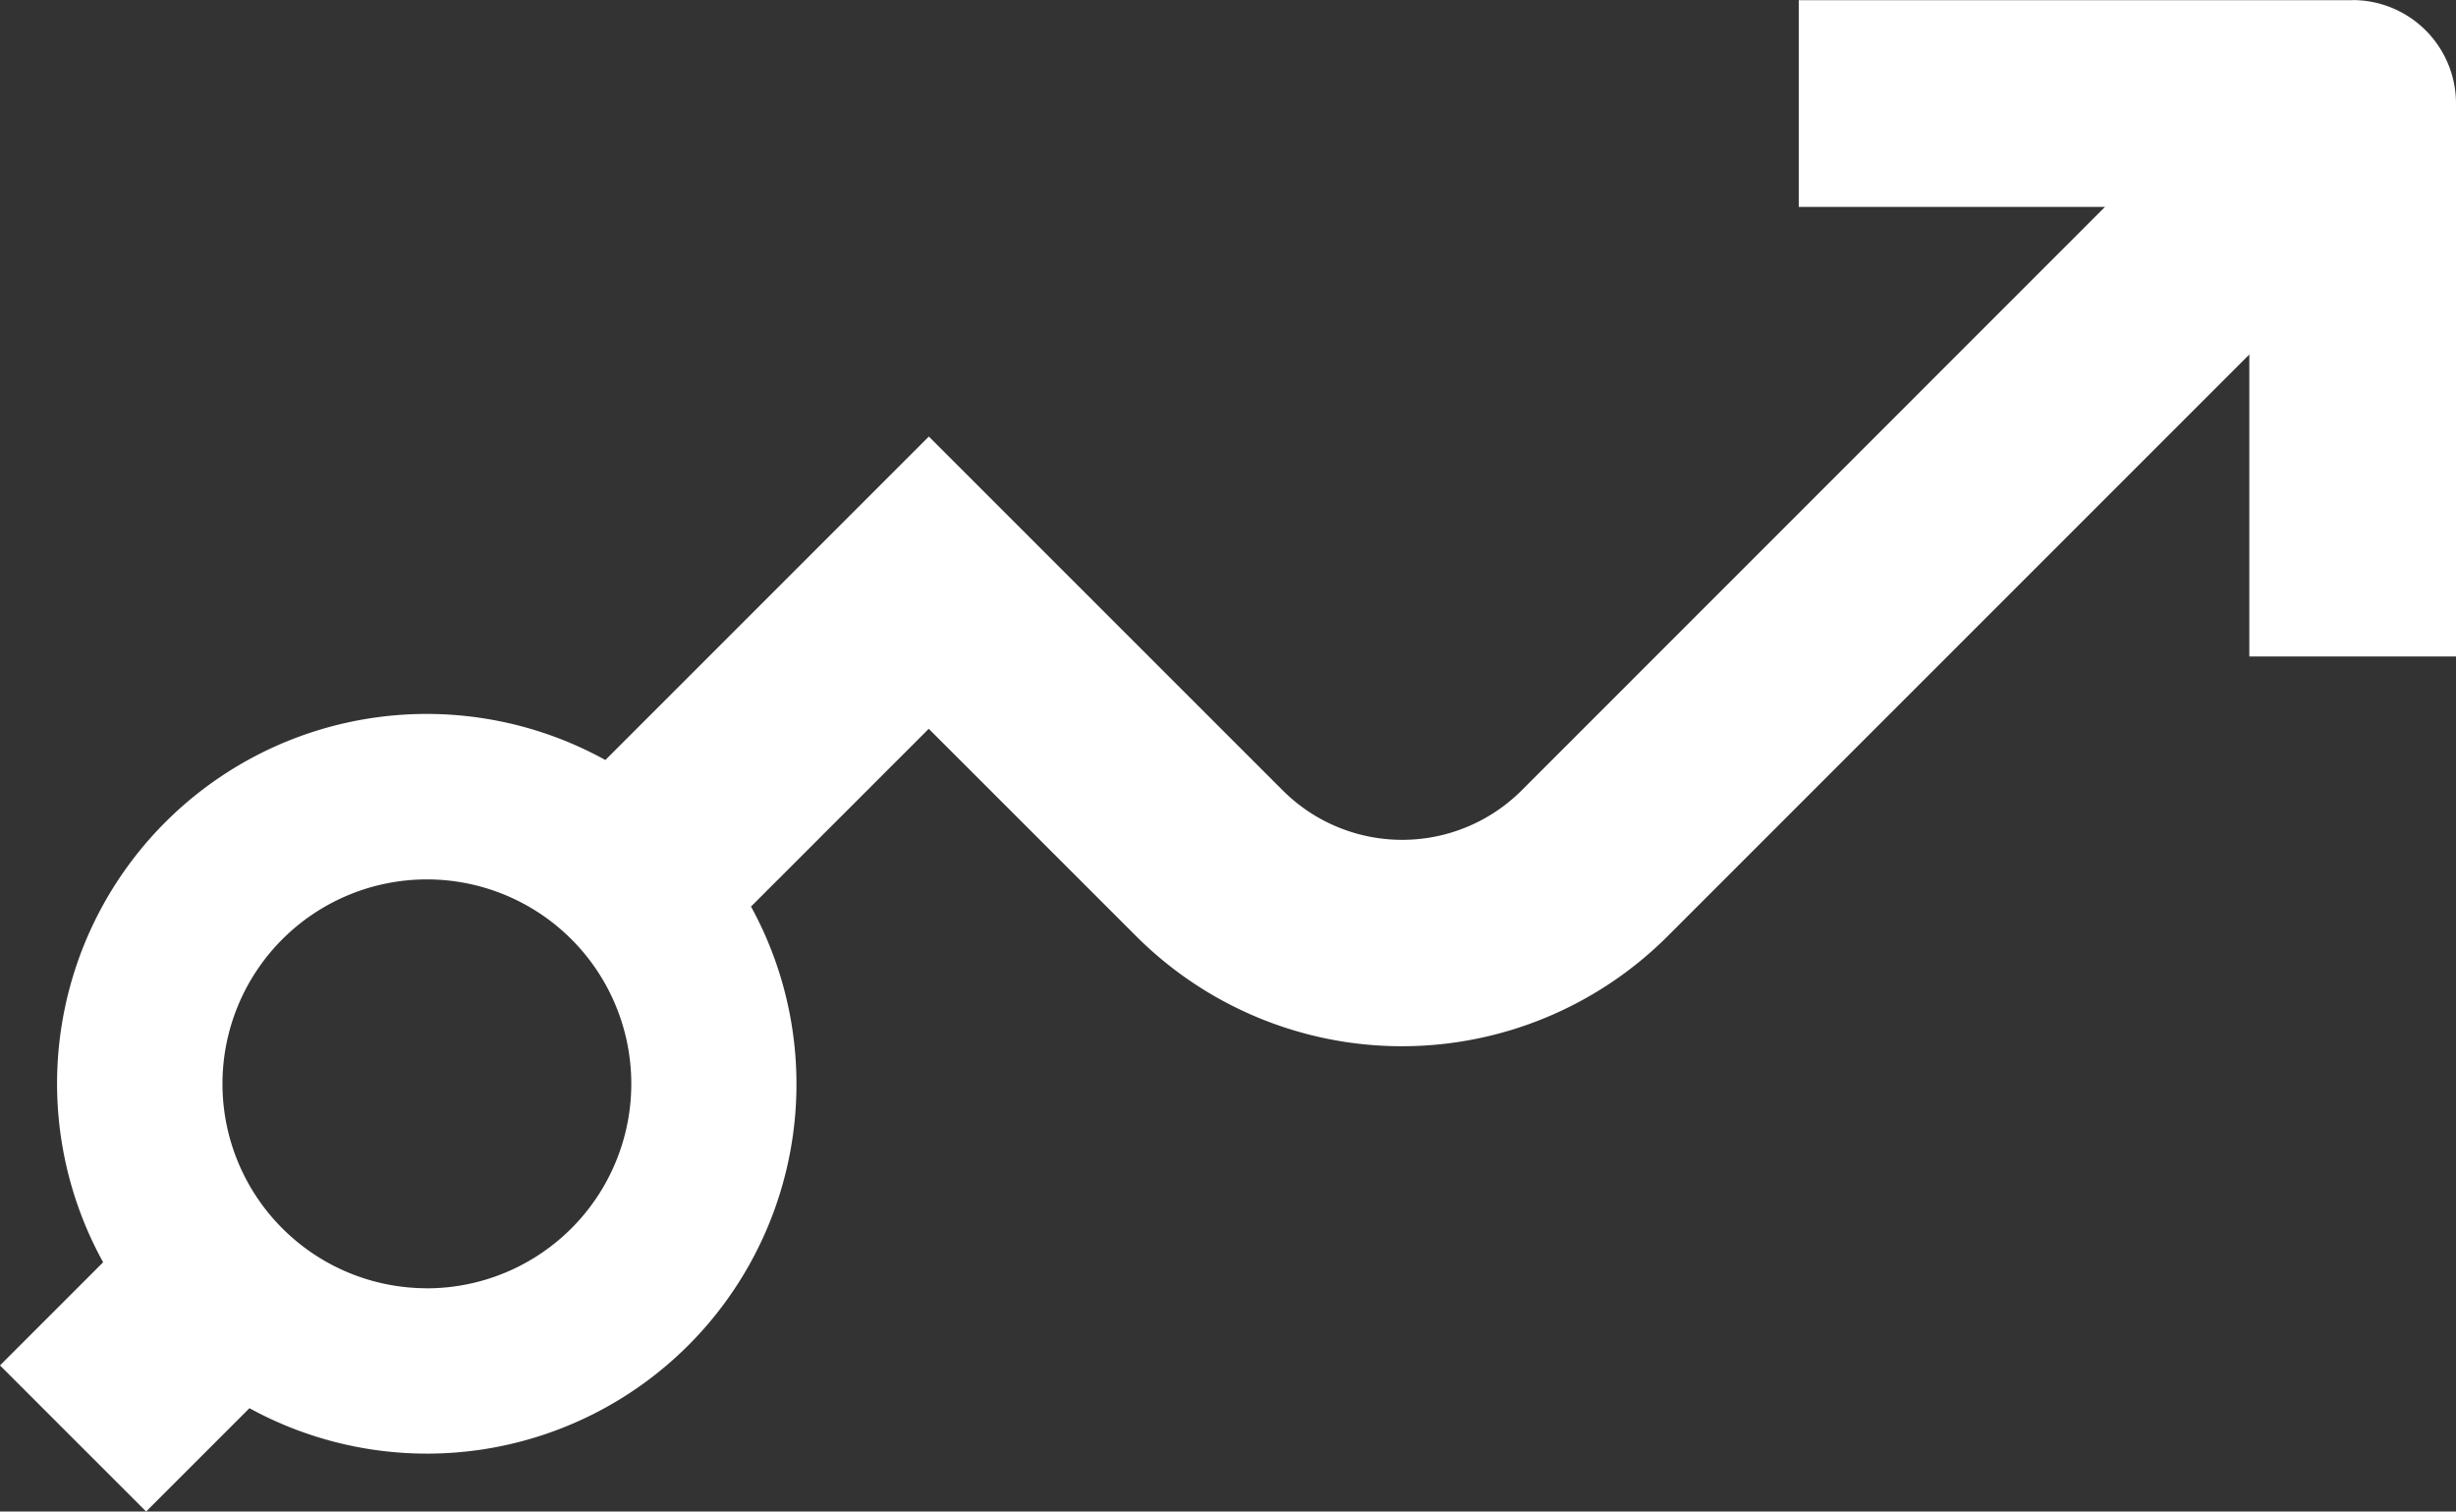
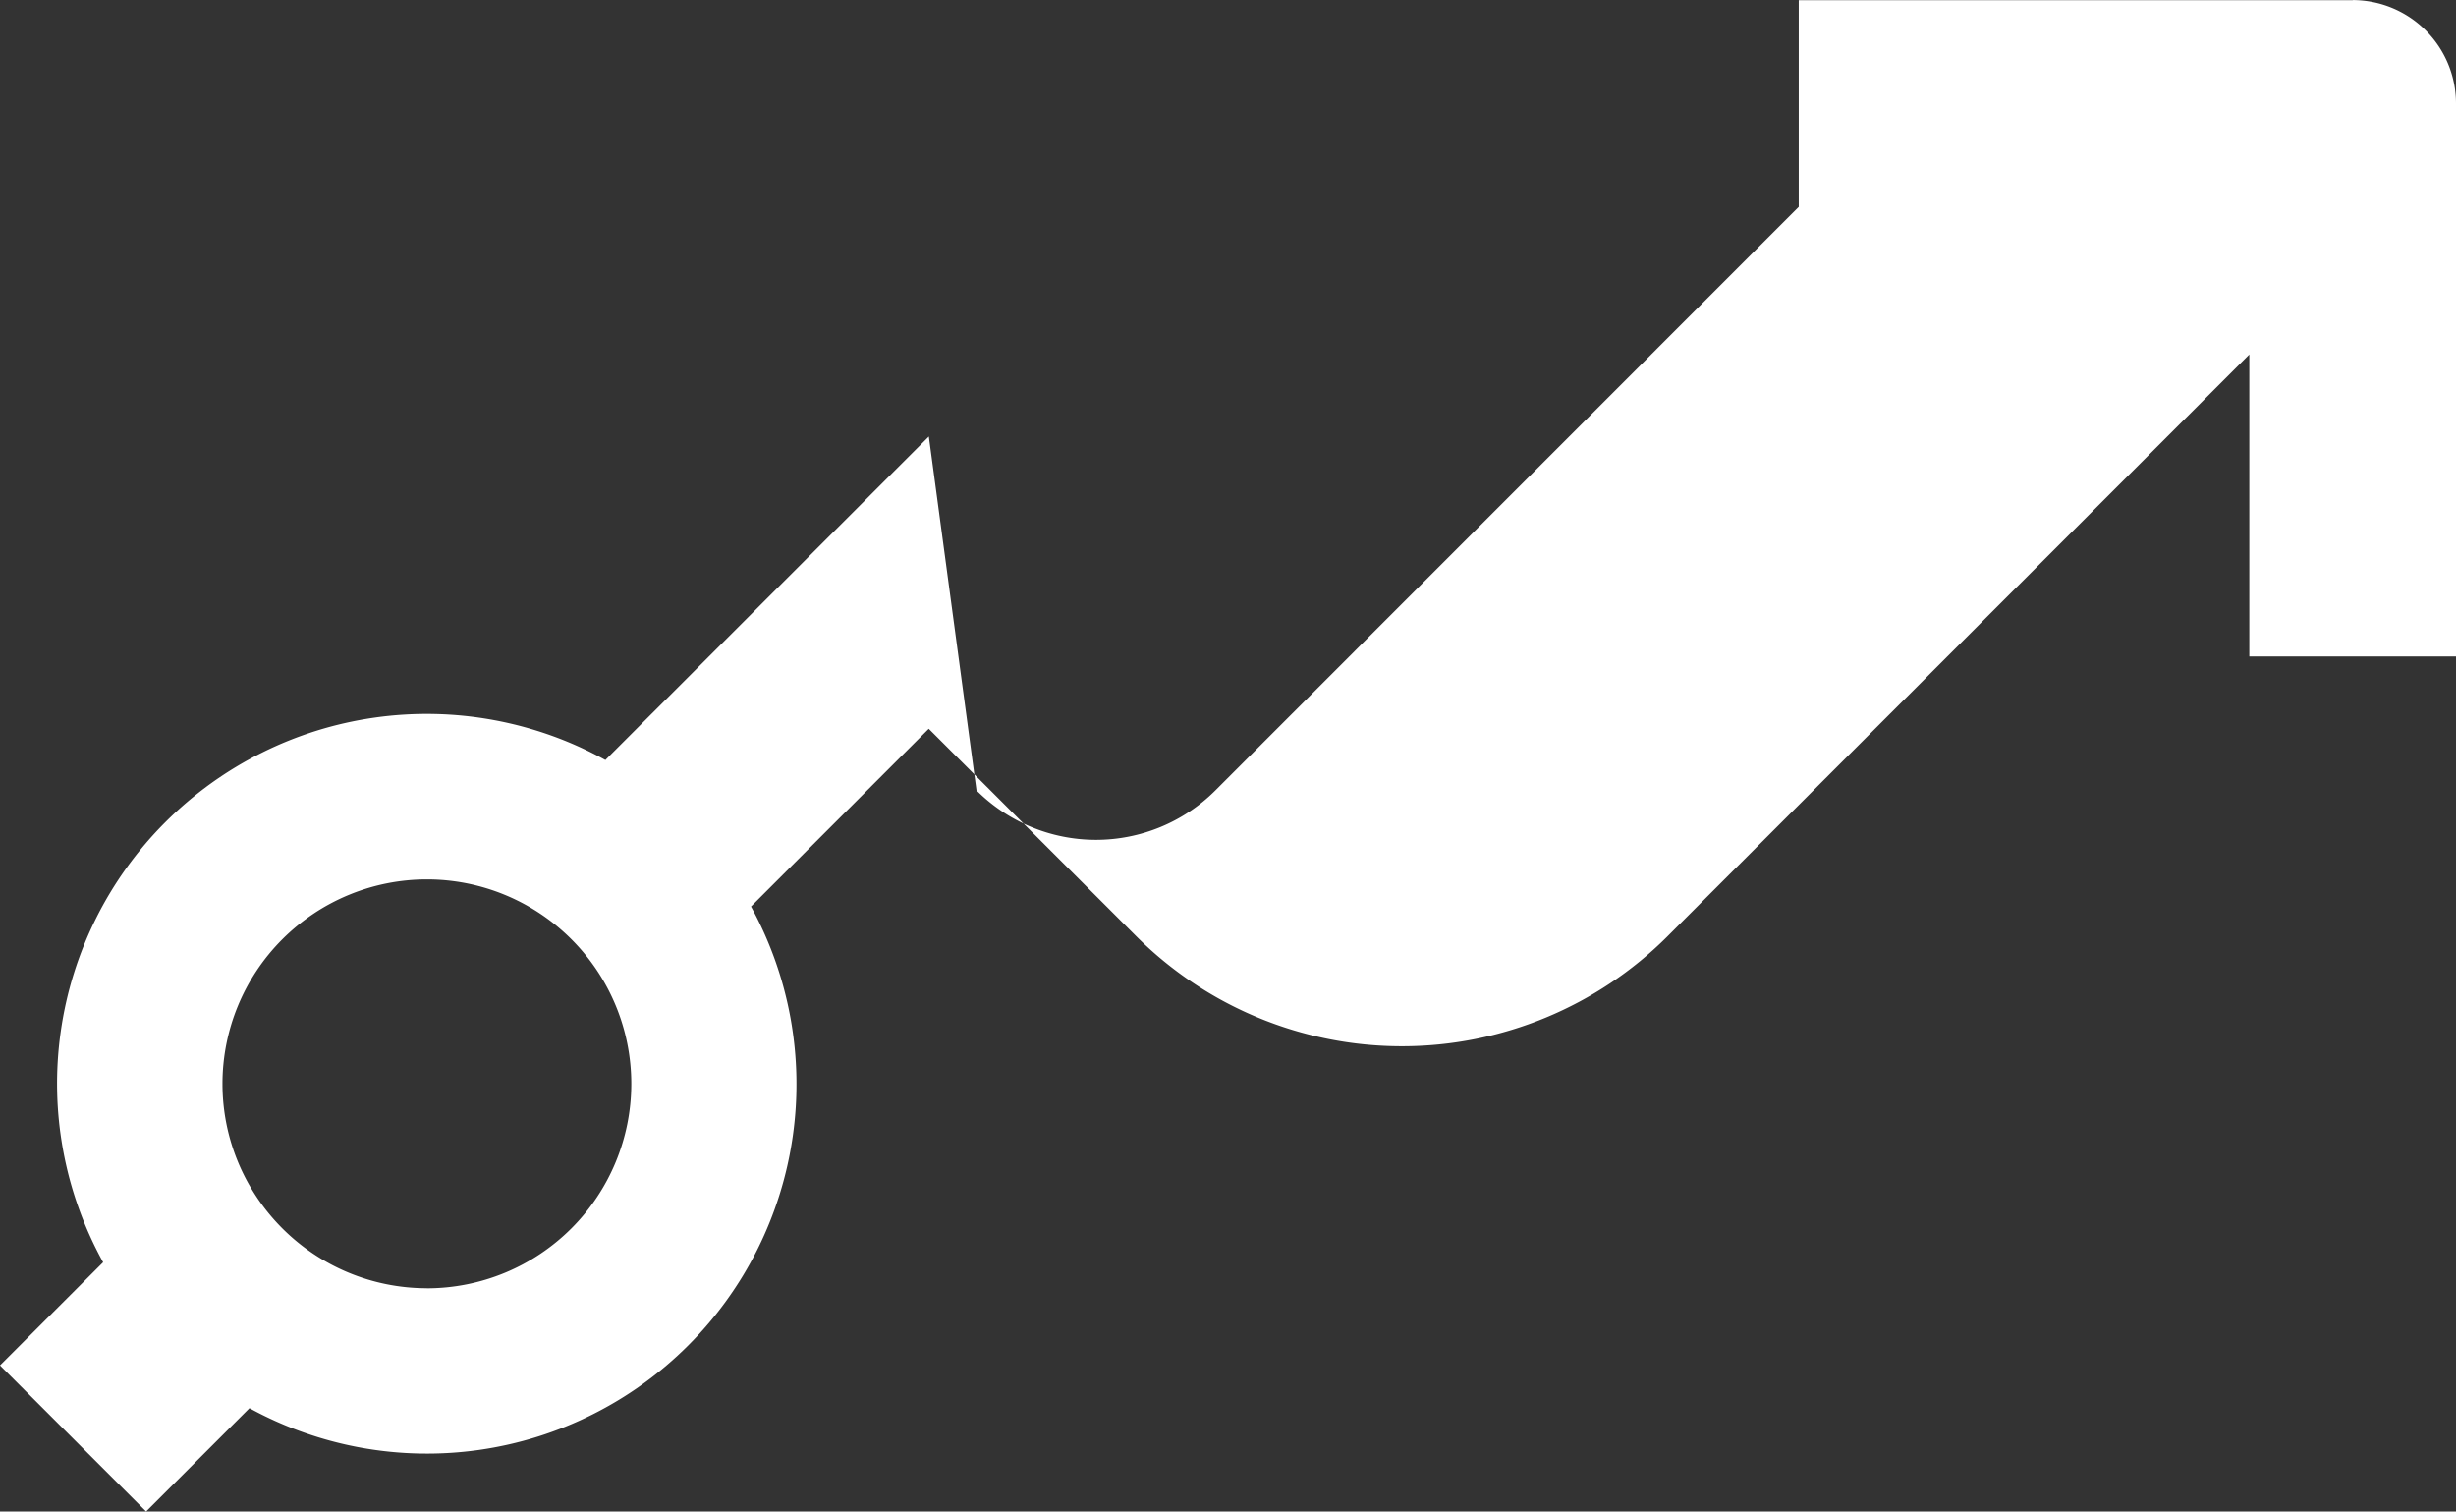
<svg xmlns="http://www.w3.org/2000/svg" width="137.677" height="84.729" viewBox="0 0 137.677 84.729">
  <rect x="0" y="0" width="137.677" height="84.729" fill="#333333" stroke="none" />
-   <path d="M163 44.022h-31.067v11.586H149.1l-32.7 32.707a9.475 9.475 0 0 1-13.393 0L83.168 68.48 65.036 86.612a20.719 20.719 0 0 0-28.154 28.154l-5.782 5.781 8.191 8.191 5.793-5.793A20.713 20.713 0 0 0 73.2 94.826l9.964-9.964L94.8 96.495a21.069 21.069 0 0 0 29.776 0l32.615-32.615v16.927h11.586v-31a5.8 5.8 0 0 0-5.793-5.793zm-107.97 72.2a11.459 11.459 0 1 1 11.459-11.459 11.469 11.469 0 0 1-11.464 11.463z" transform="translate(-31.1 -44.01)" style="fill:#fff" />
+   <path d="M163 44.022h-31.067v11.586l-32.7 32.707a9.475 9.475 0 0 1-13.393 0L83.168 68.48 65.036 86.612a20.719 20.719 0 0 0-28.154 28.154l-5.782 5.781 8.191 8.191 5.793-5.793A20.713 20.713 0 0 0 73.2 94.826l9.964-9.964L94.8 96.495a21.069 21.069 0 0 0 29.776 0l32.615-32.615v16.927h11.586v-31a5.8 5.8 0 0 0-5.793-5.793zm-107.97 72.2a11.459 11.459 0 1 1 11.459-11.459 11.469 11.469 0 0 1-11.464 11.463z" transform="translate(-31.1 -44.01)" style="fill:#fff" />
</svg>